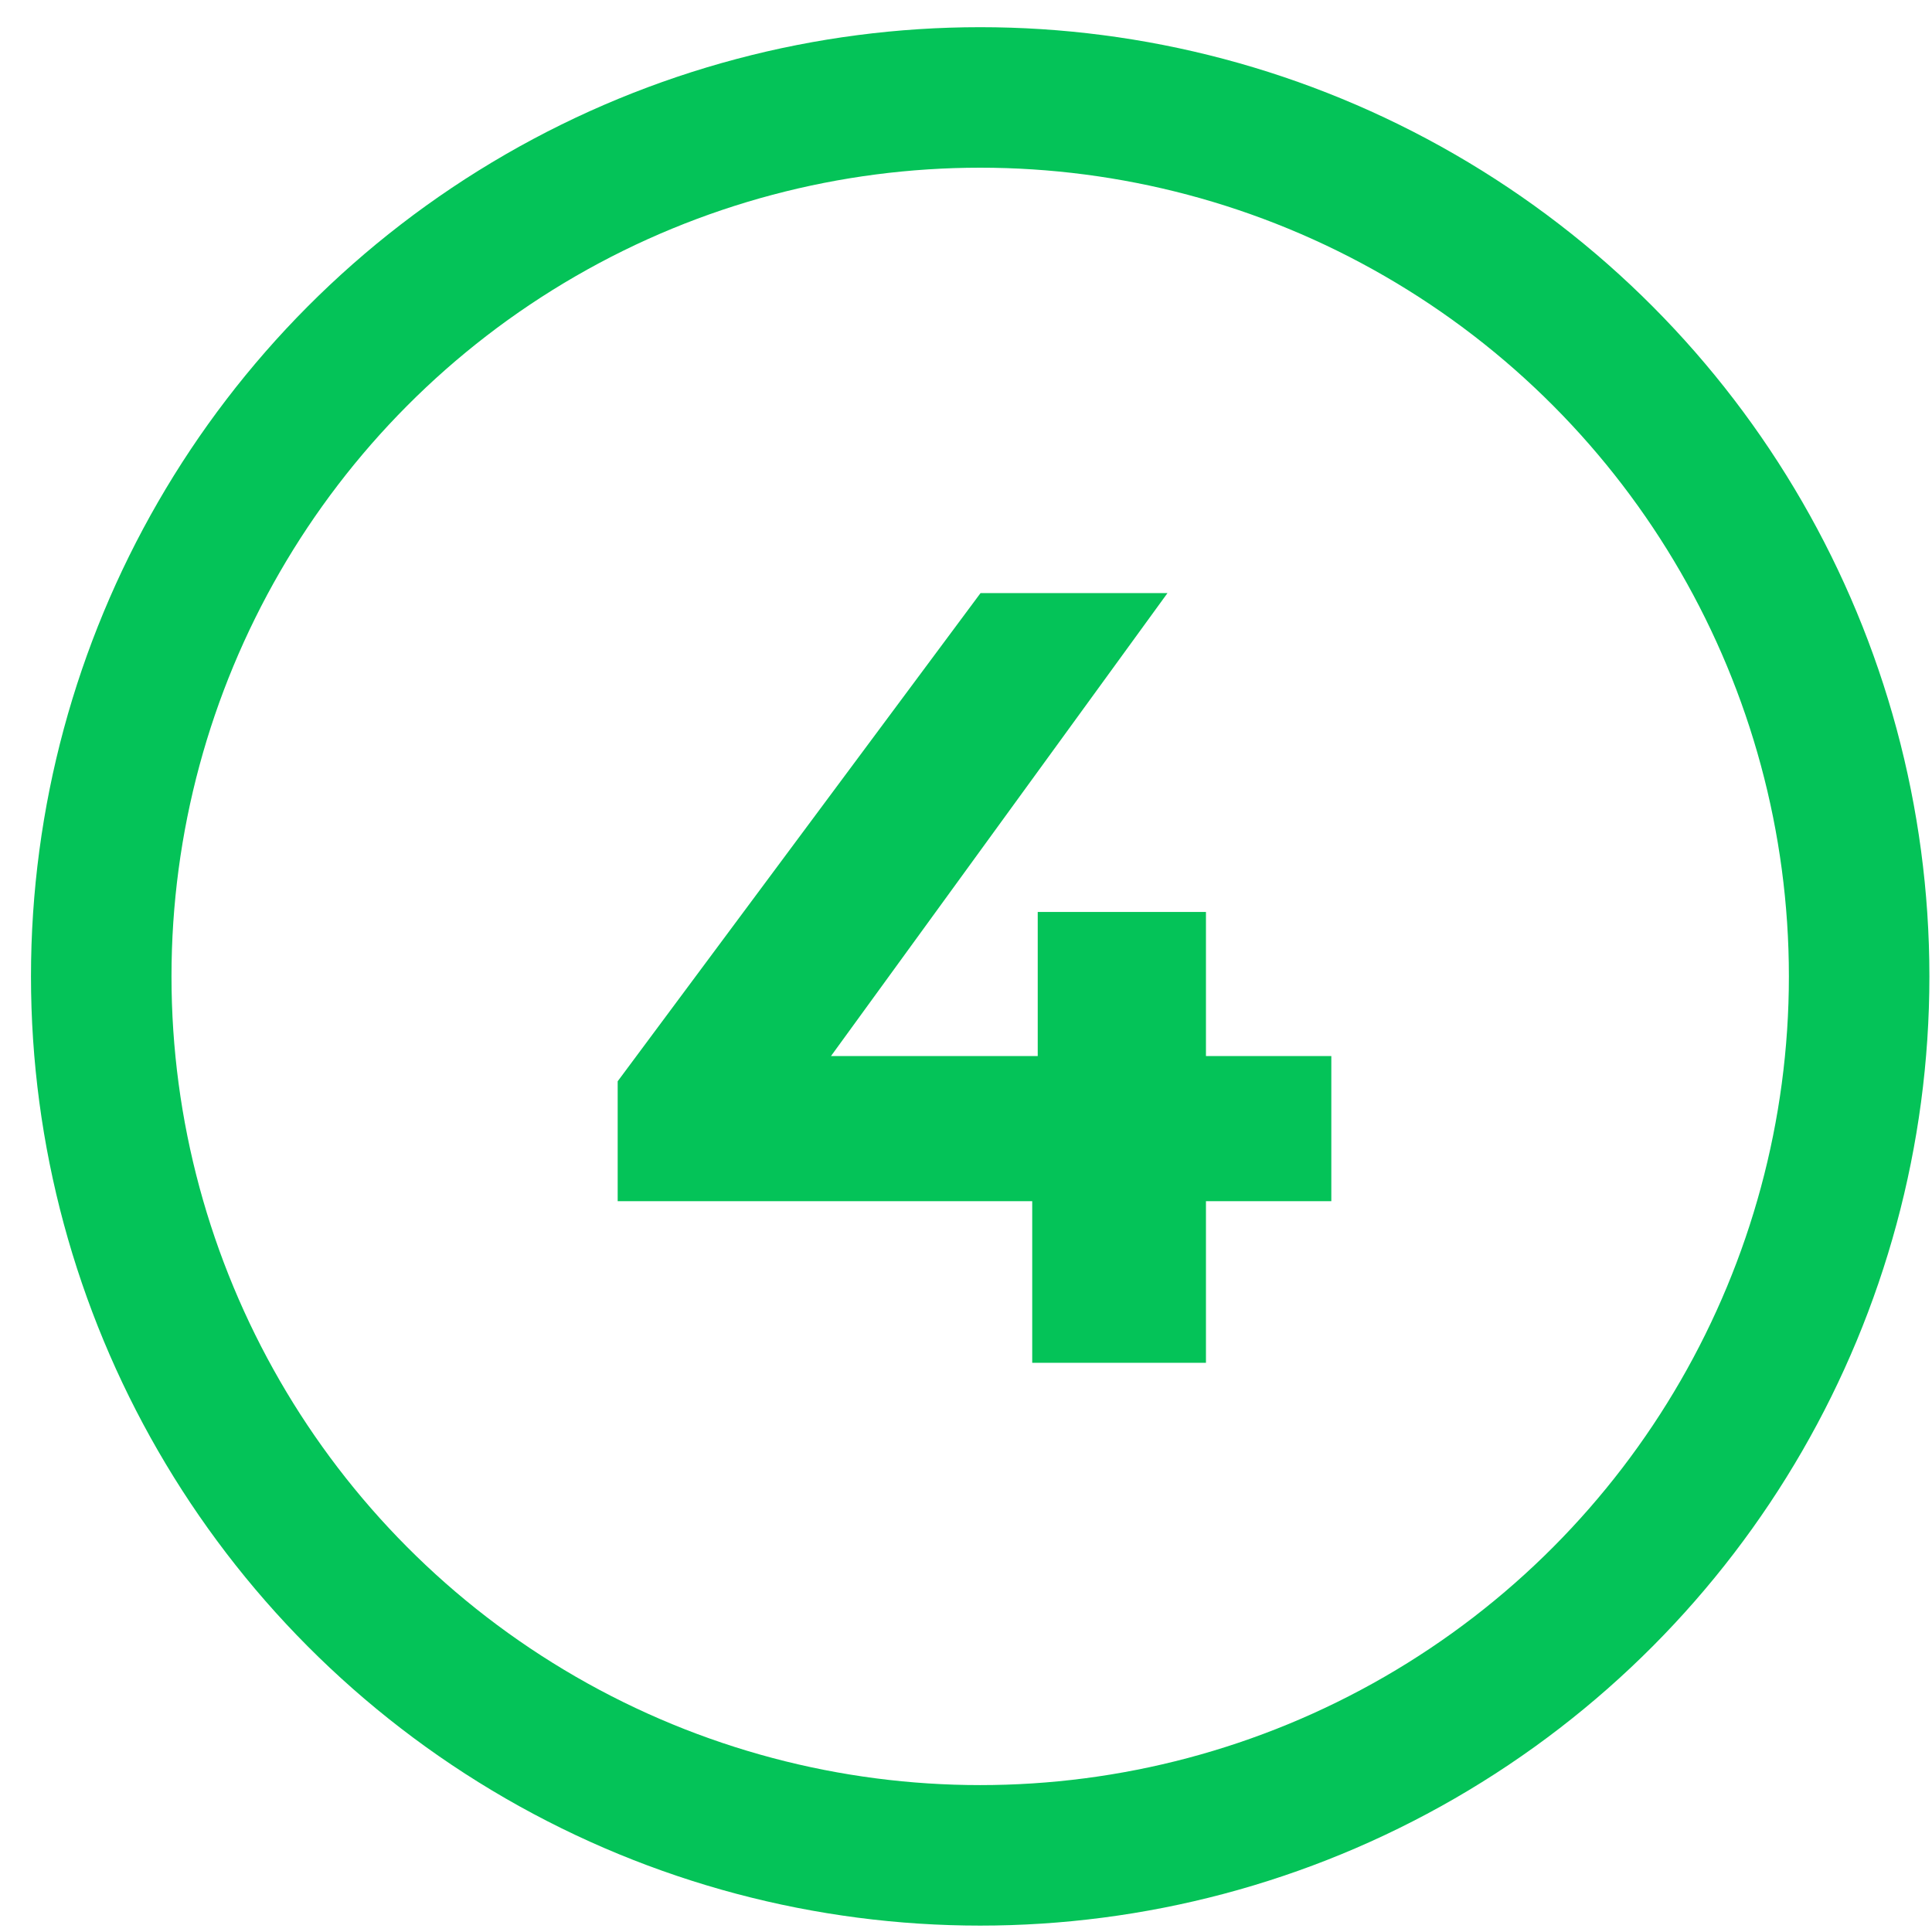
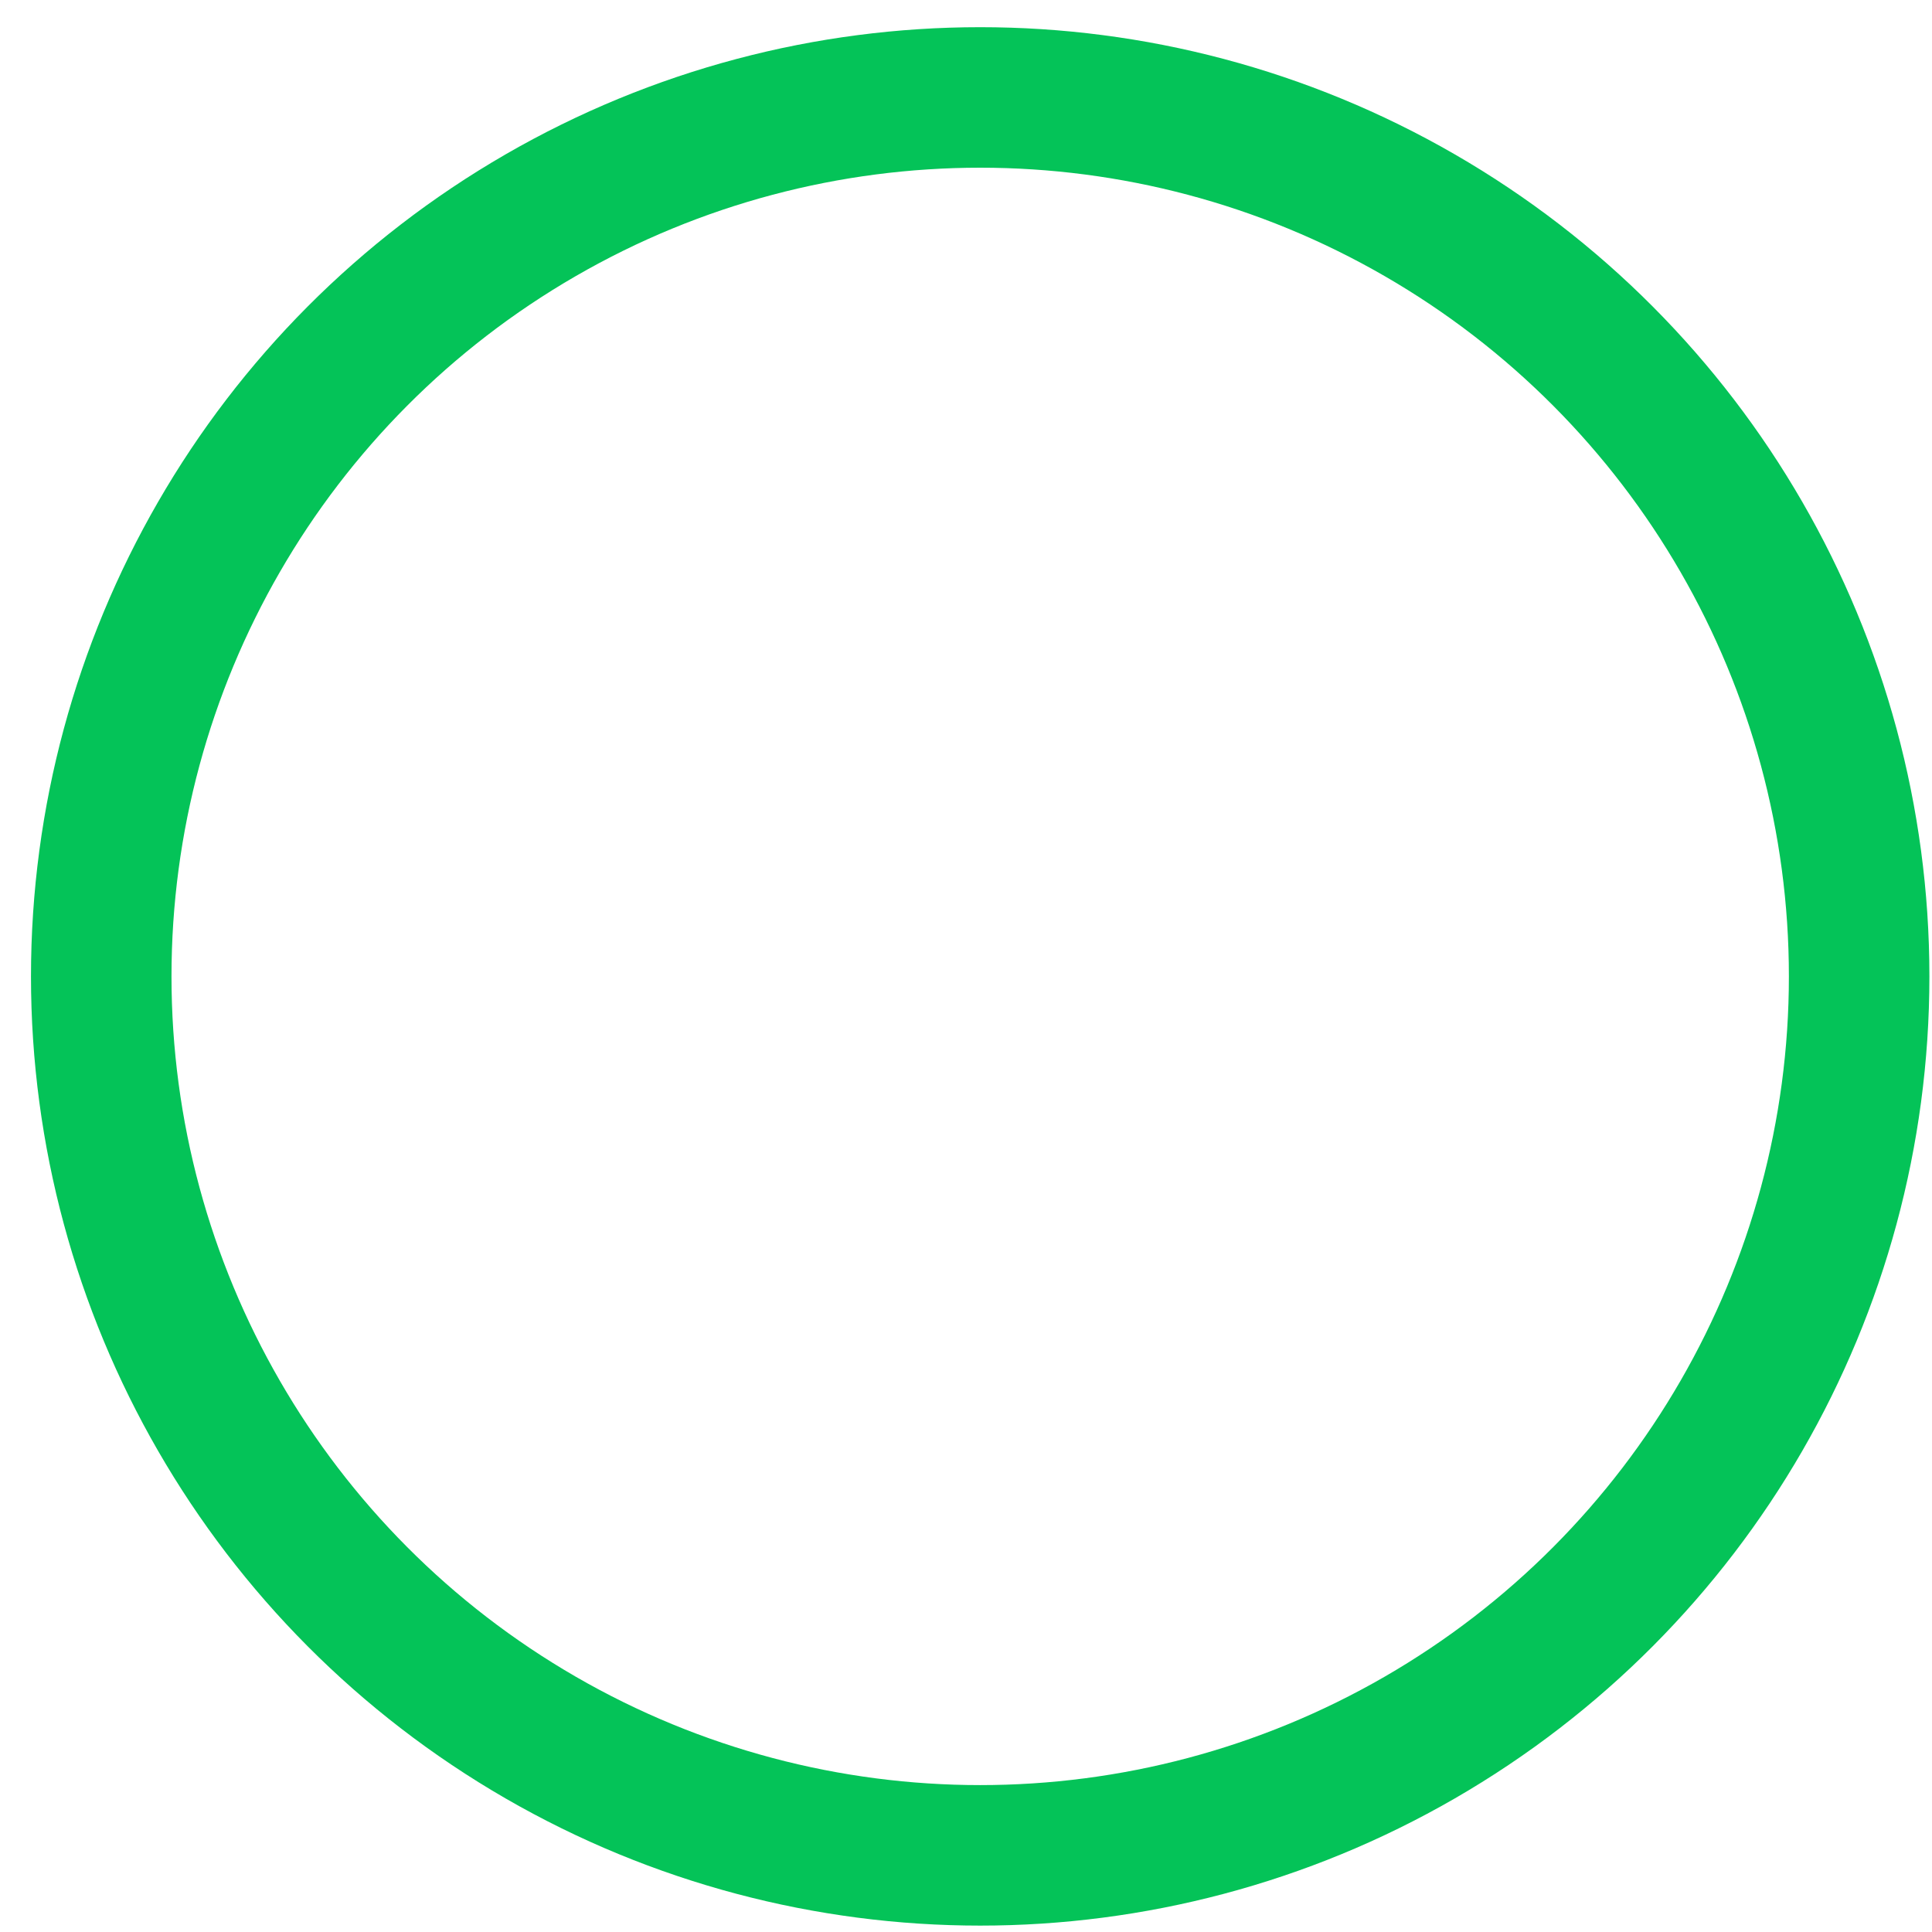
<svg xmlns="http://www.w3.org/2000/svg" width="55" height="55" viewBox="0 0 55 55" fill="none">
  <circle cx="27.904" cy="27.796" r="25.022" stroke="#04C358" stroke-width="4" />
-   <path d="M37.9 30.063V34.195H34.331V38.796H29.385V34.195H17.584V30.782L27.914 16.884H33.236L23.657 30.063H29.542V25.962H34.331V30.063H37.9Z" fill="#04C358" />
</svg>